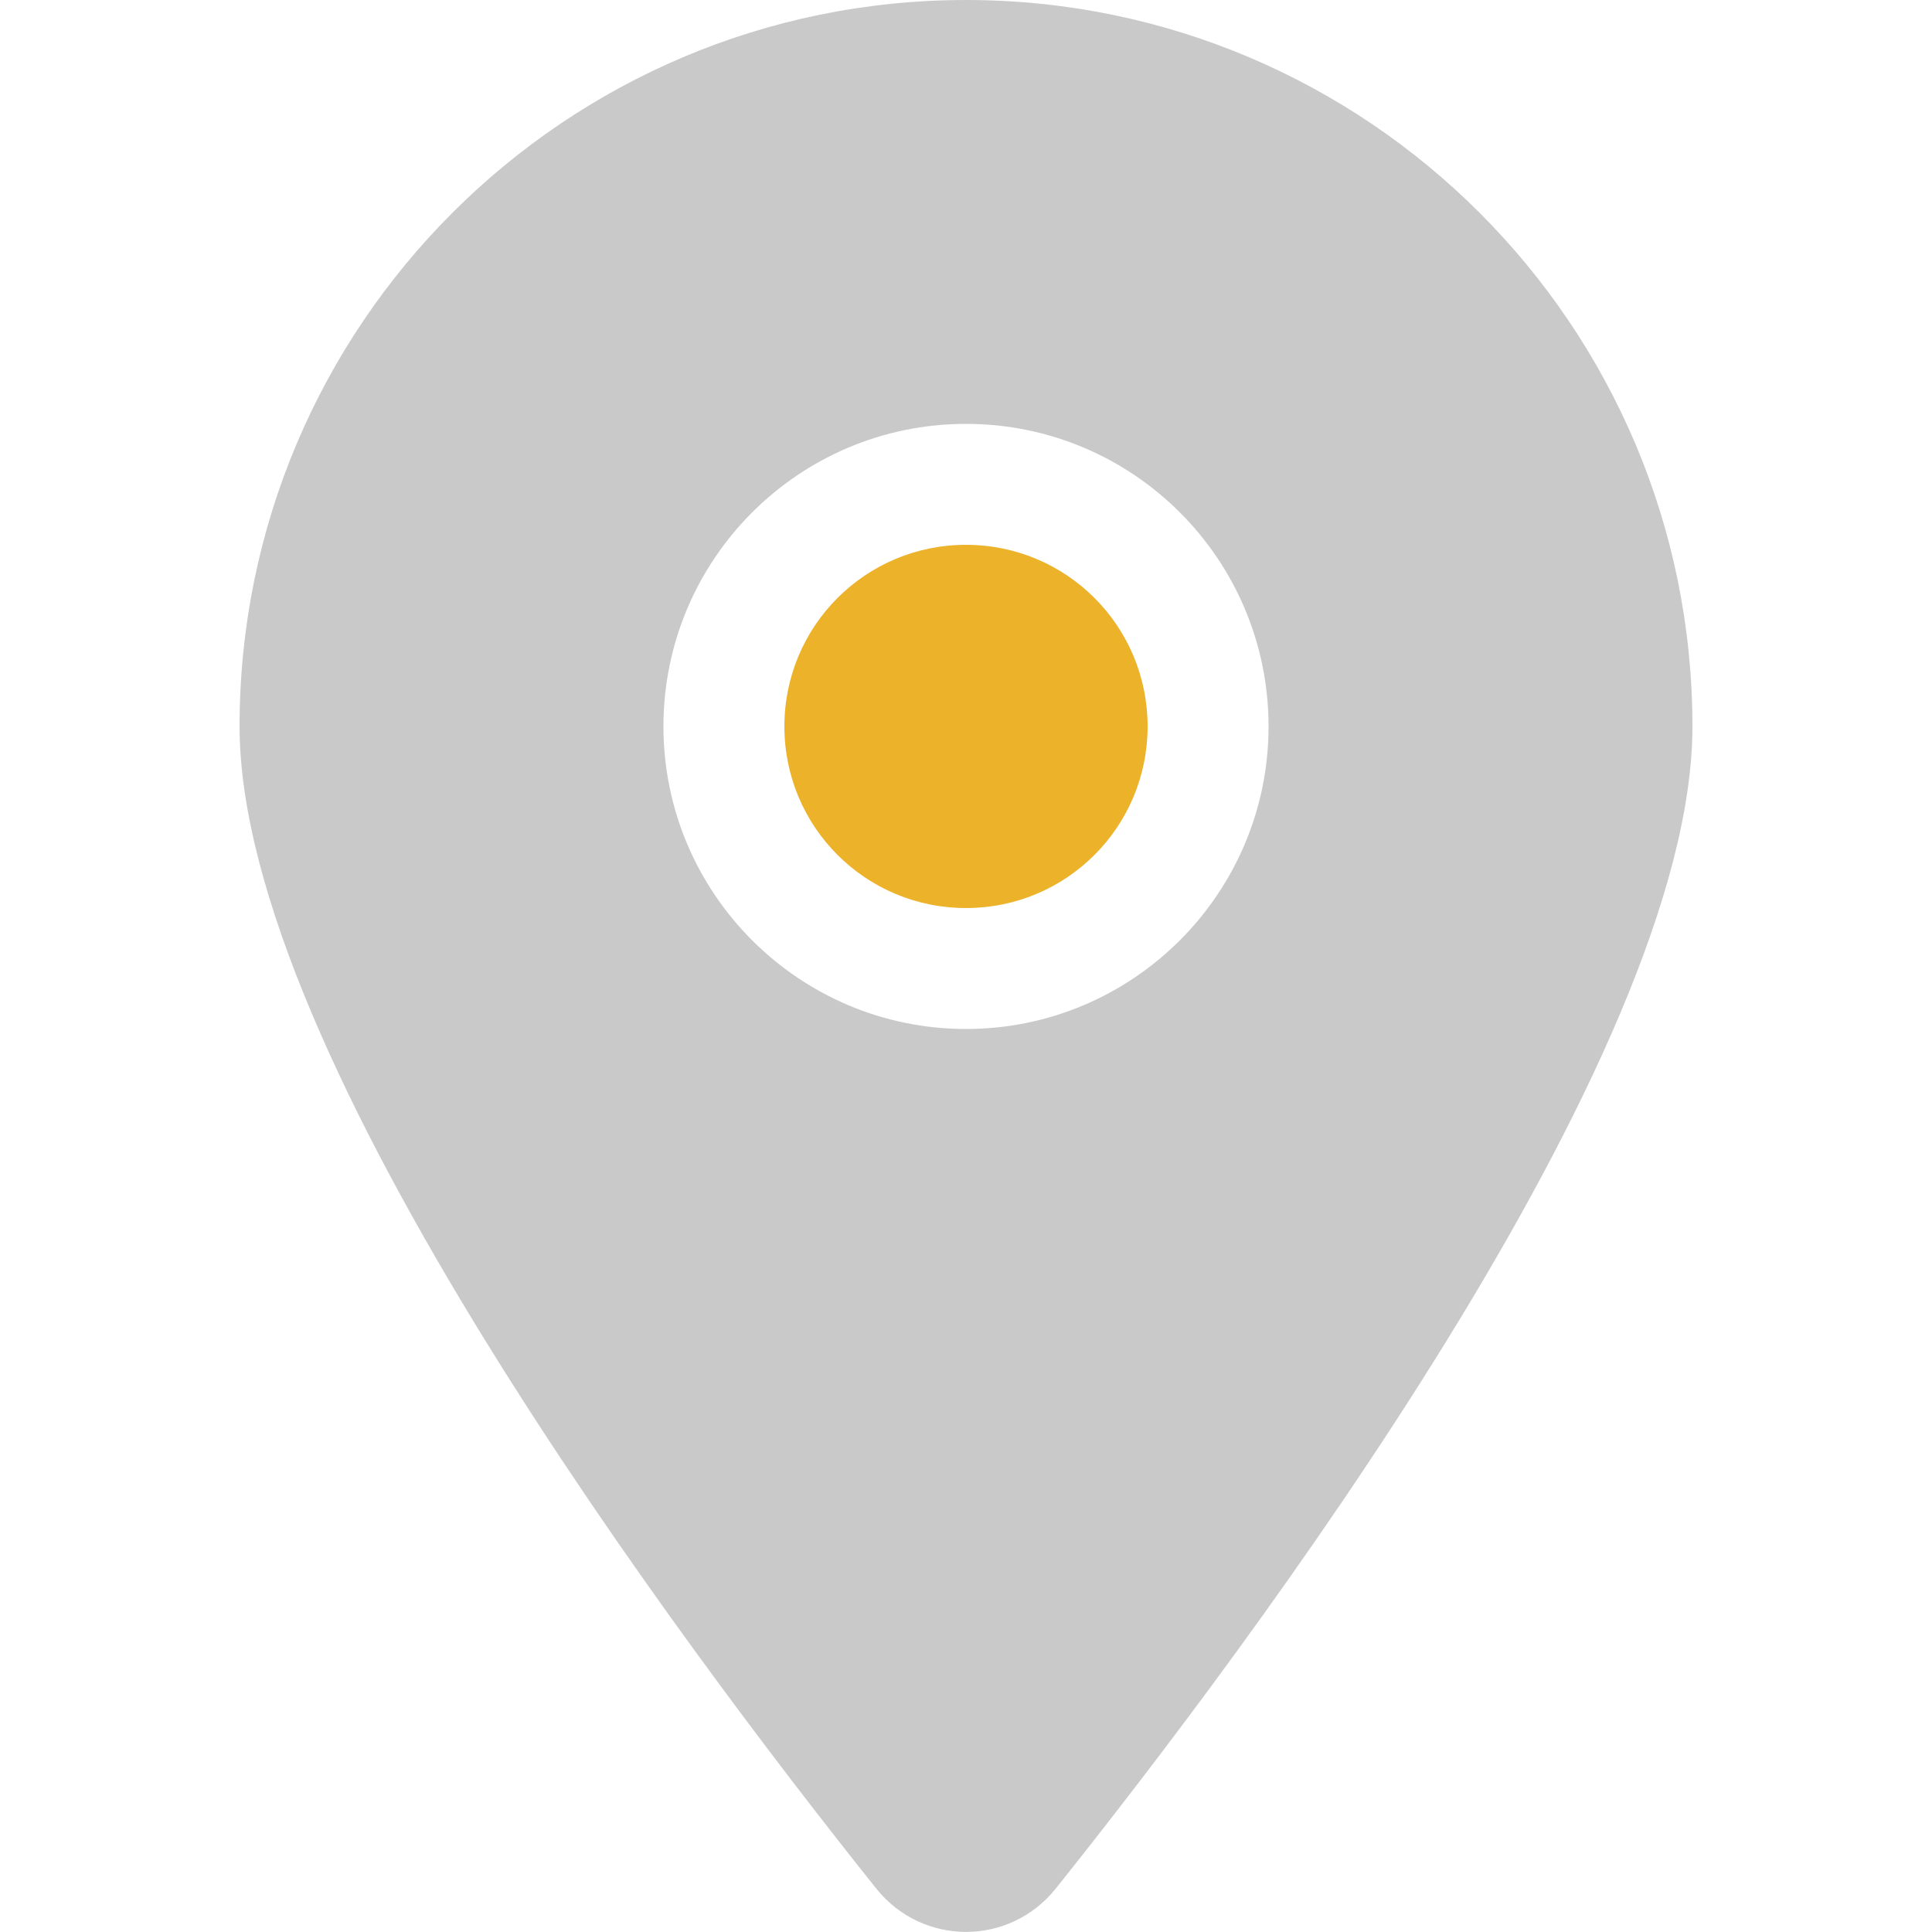
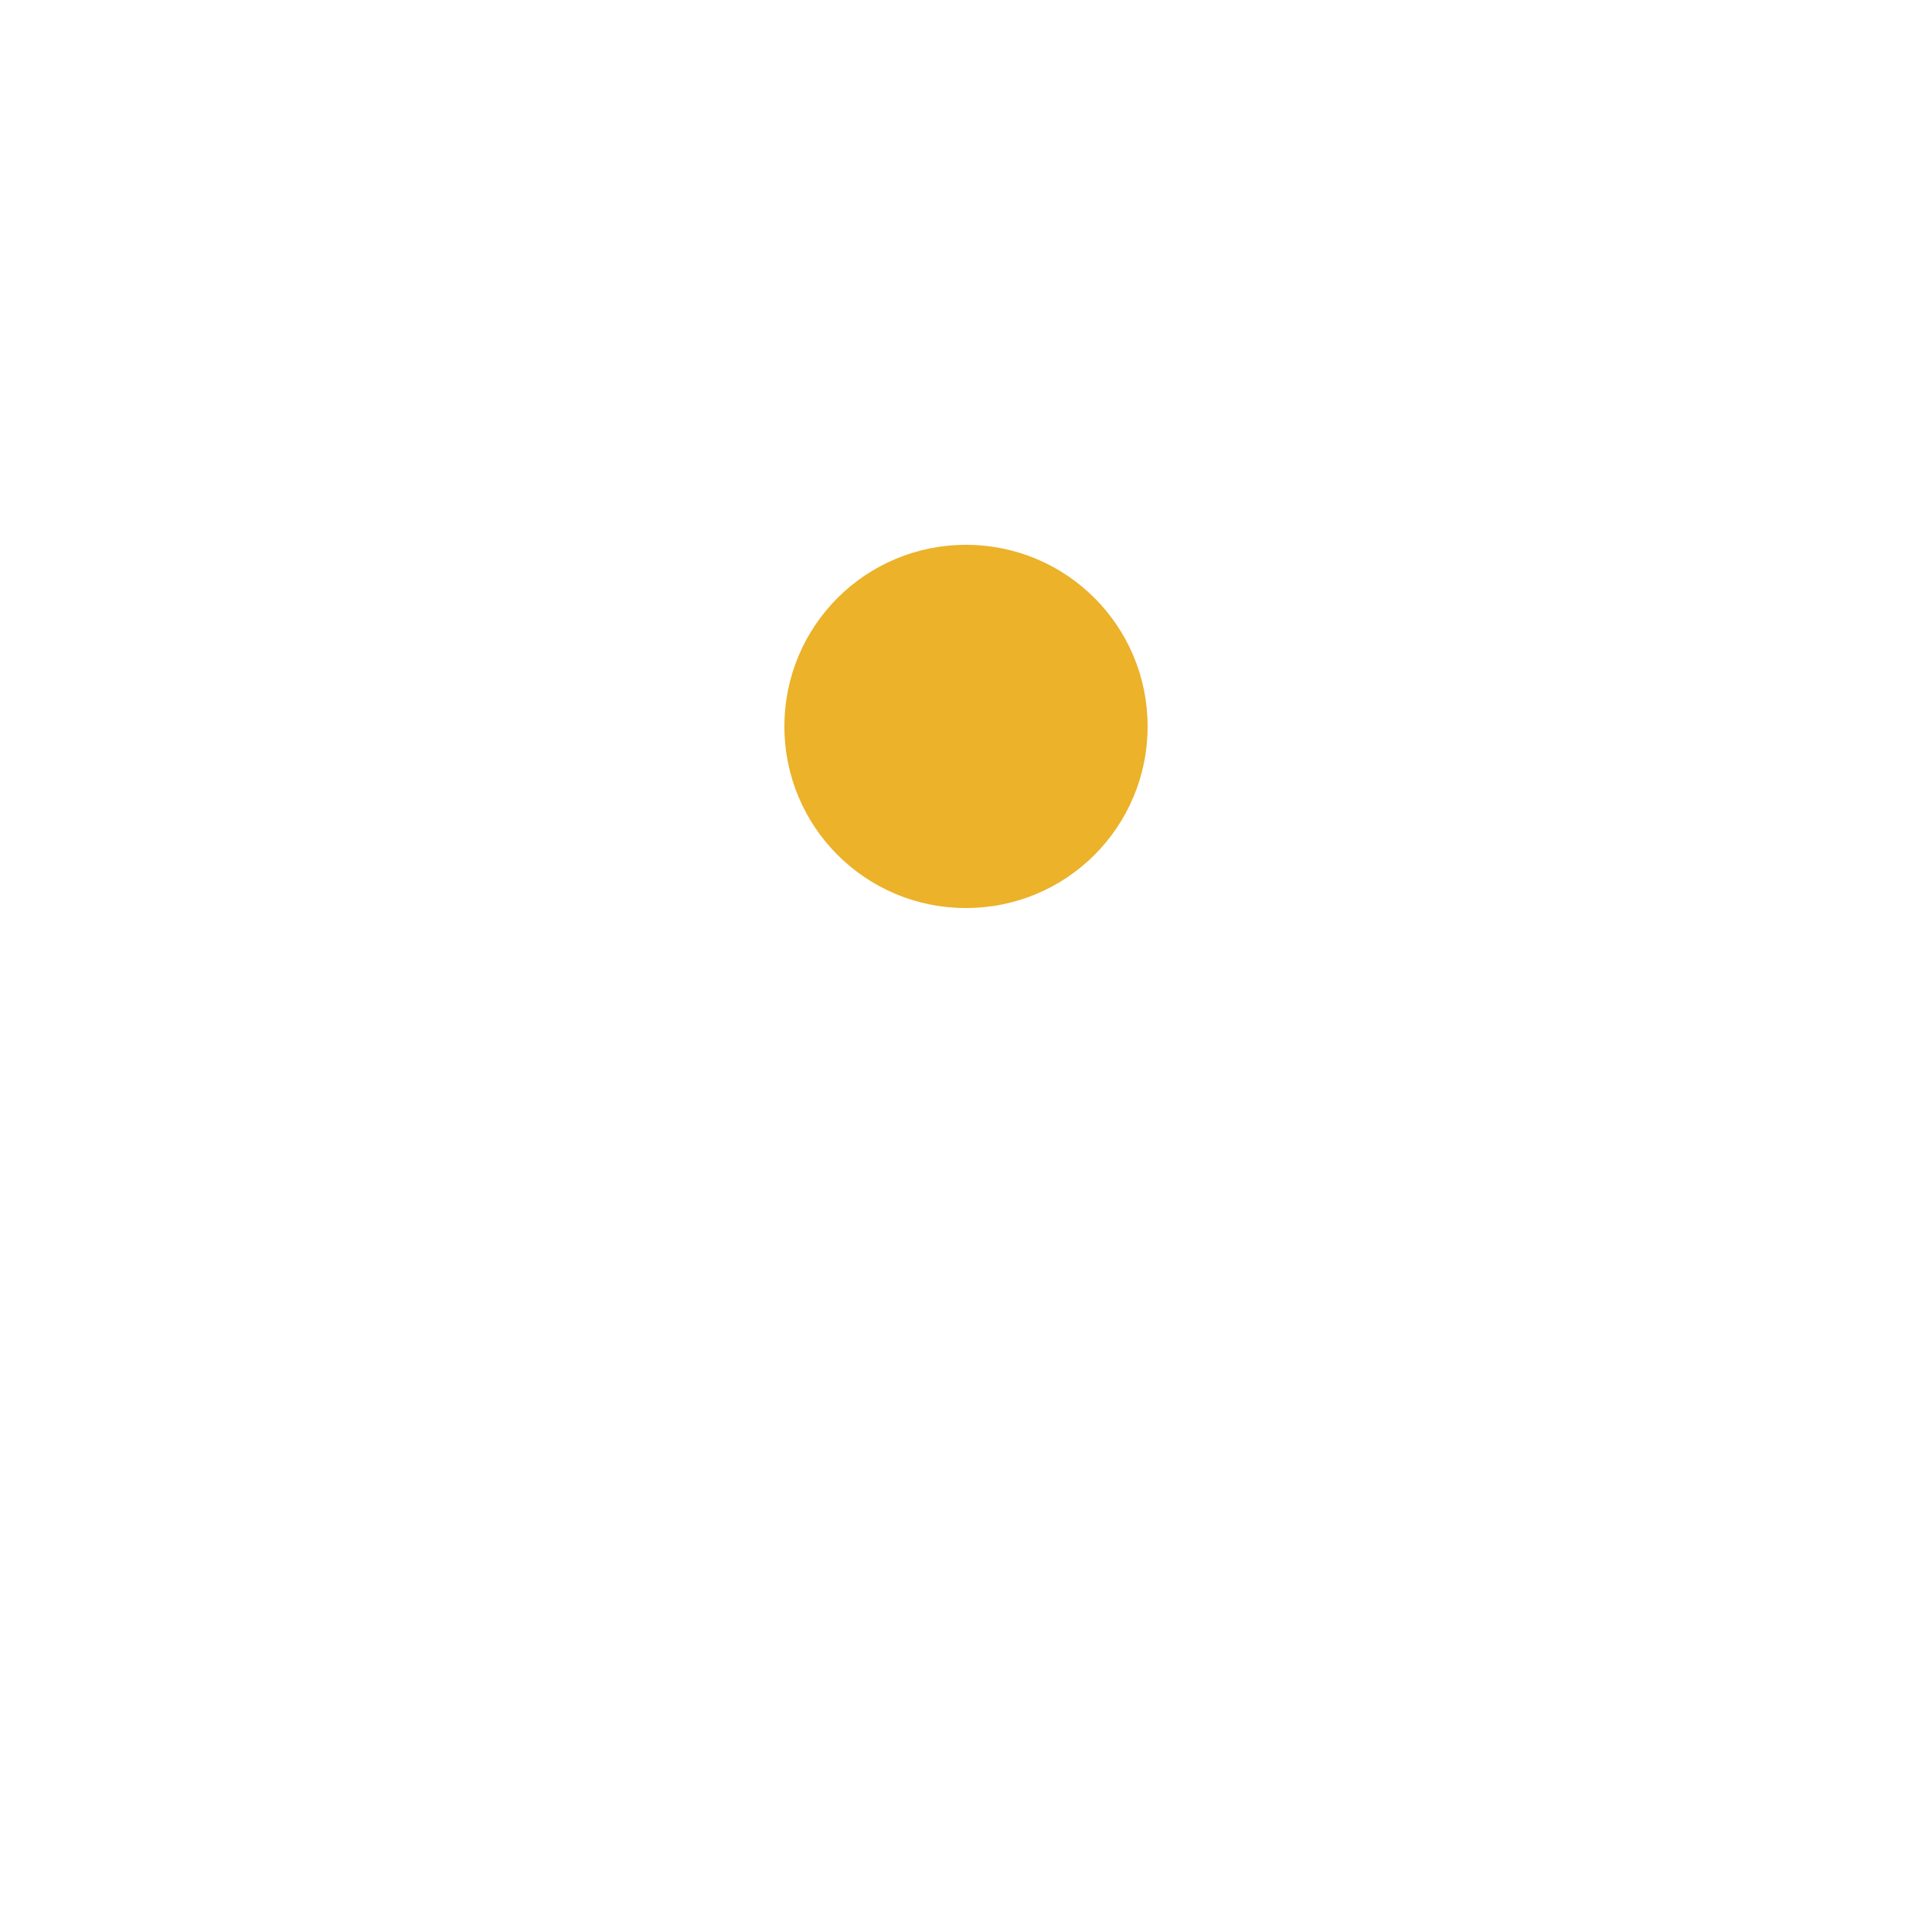
<svg xmlns="http://www.w3.org/2000/svg" version="1.1" id="Layer_1" x="0px" y="0px" viewBox="0 0 500 500" style="enable-background:new 0 0 500 500;" xml:space="preserve">
  <style type="text/css">
	.st0{fill:#C9C9C9;}
	.st1{fill:#E9E9E9;enable-background:new    ;}
	.st2{fill:#DF6618;}
	.st3{fill:#5756D4;}
	.st4{fill:#6FC437;}
	.st5{fill:#63ADBB;}
	.st6{fill:#5799FB;}
	.st7{fill:#EBB22A;}
	.st8{fill:#442992;}
	.st9{fill:#55954B;}
	.st10{fill:#305689;}
	.st11{fill:#C9C9C9;enable-background:new    ;}
</style>
  <path class="st7" d="M250,141c-26,0-47,21-47,47s21,47,47,47s47-21,47-47S276,141,250,141z" />
-   <path class="st0" d="M273.2,488.8C323.4,425.9,438,273.6,438,188C438,84.2,353.8,0,250,0S62,84.2,62,188  c0,85.6,114.6,237.9,164.8,300.8C238.8,503.7,261.2,503.7,273.2,488.8L273.2,488.8z M250,109.7c43.3,0,78.3,35.1,78.3,78.3  s-35.1,78.3-78.3,78.3s-78.3-35.1-78.3-78.3S206.7,109.7,250,109.7z" />
</svg>